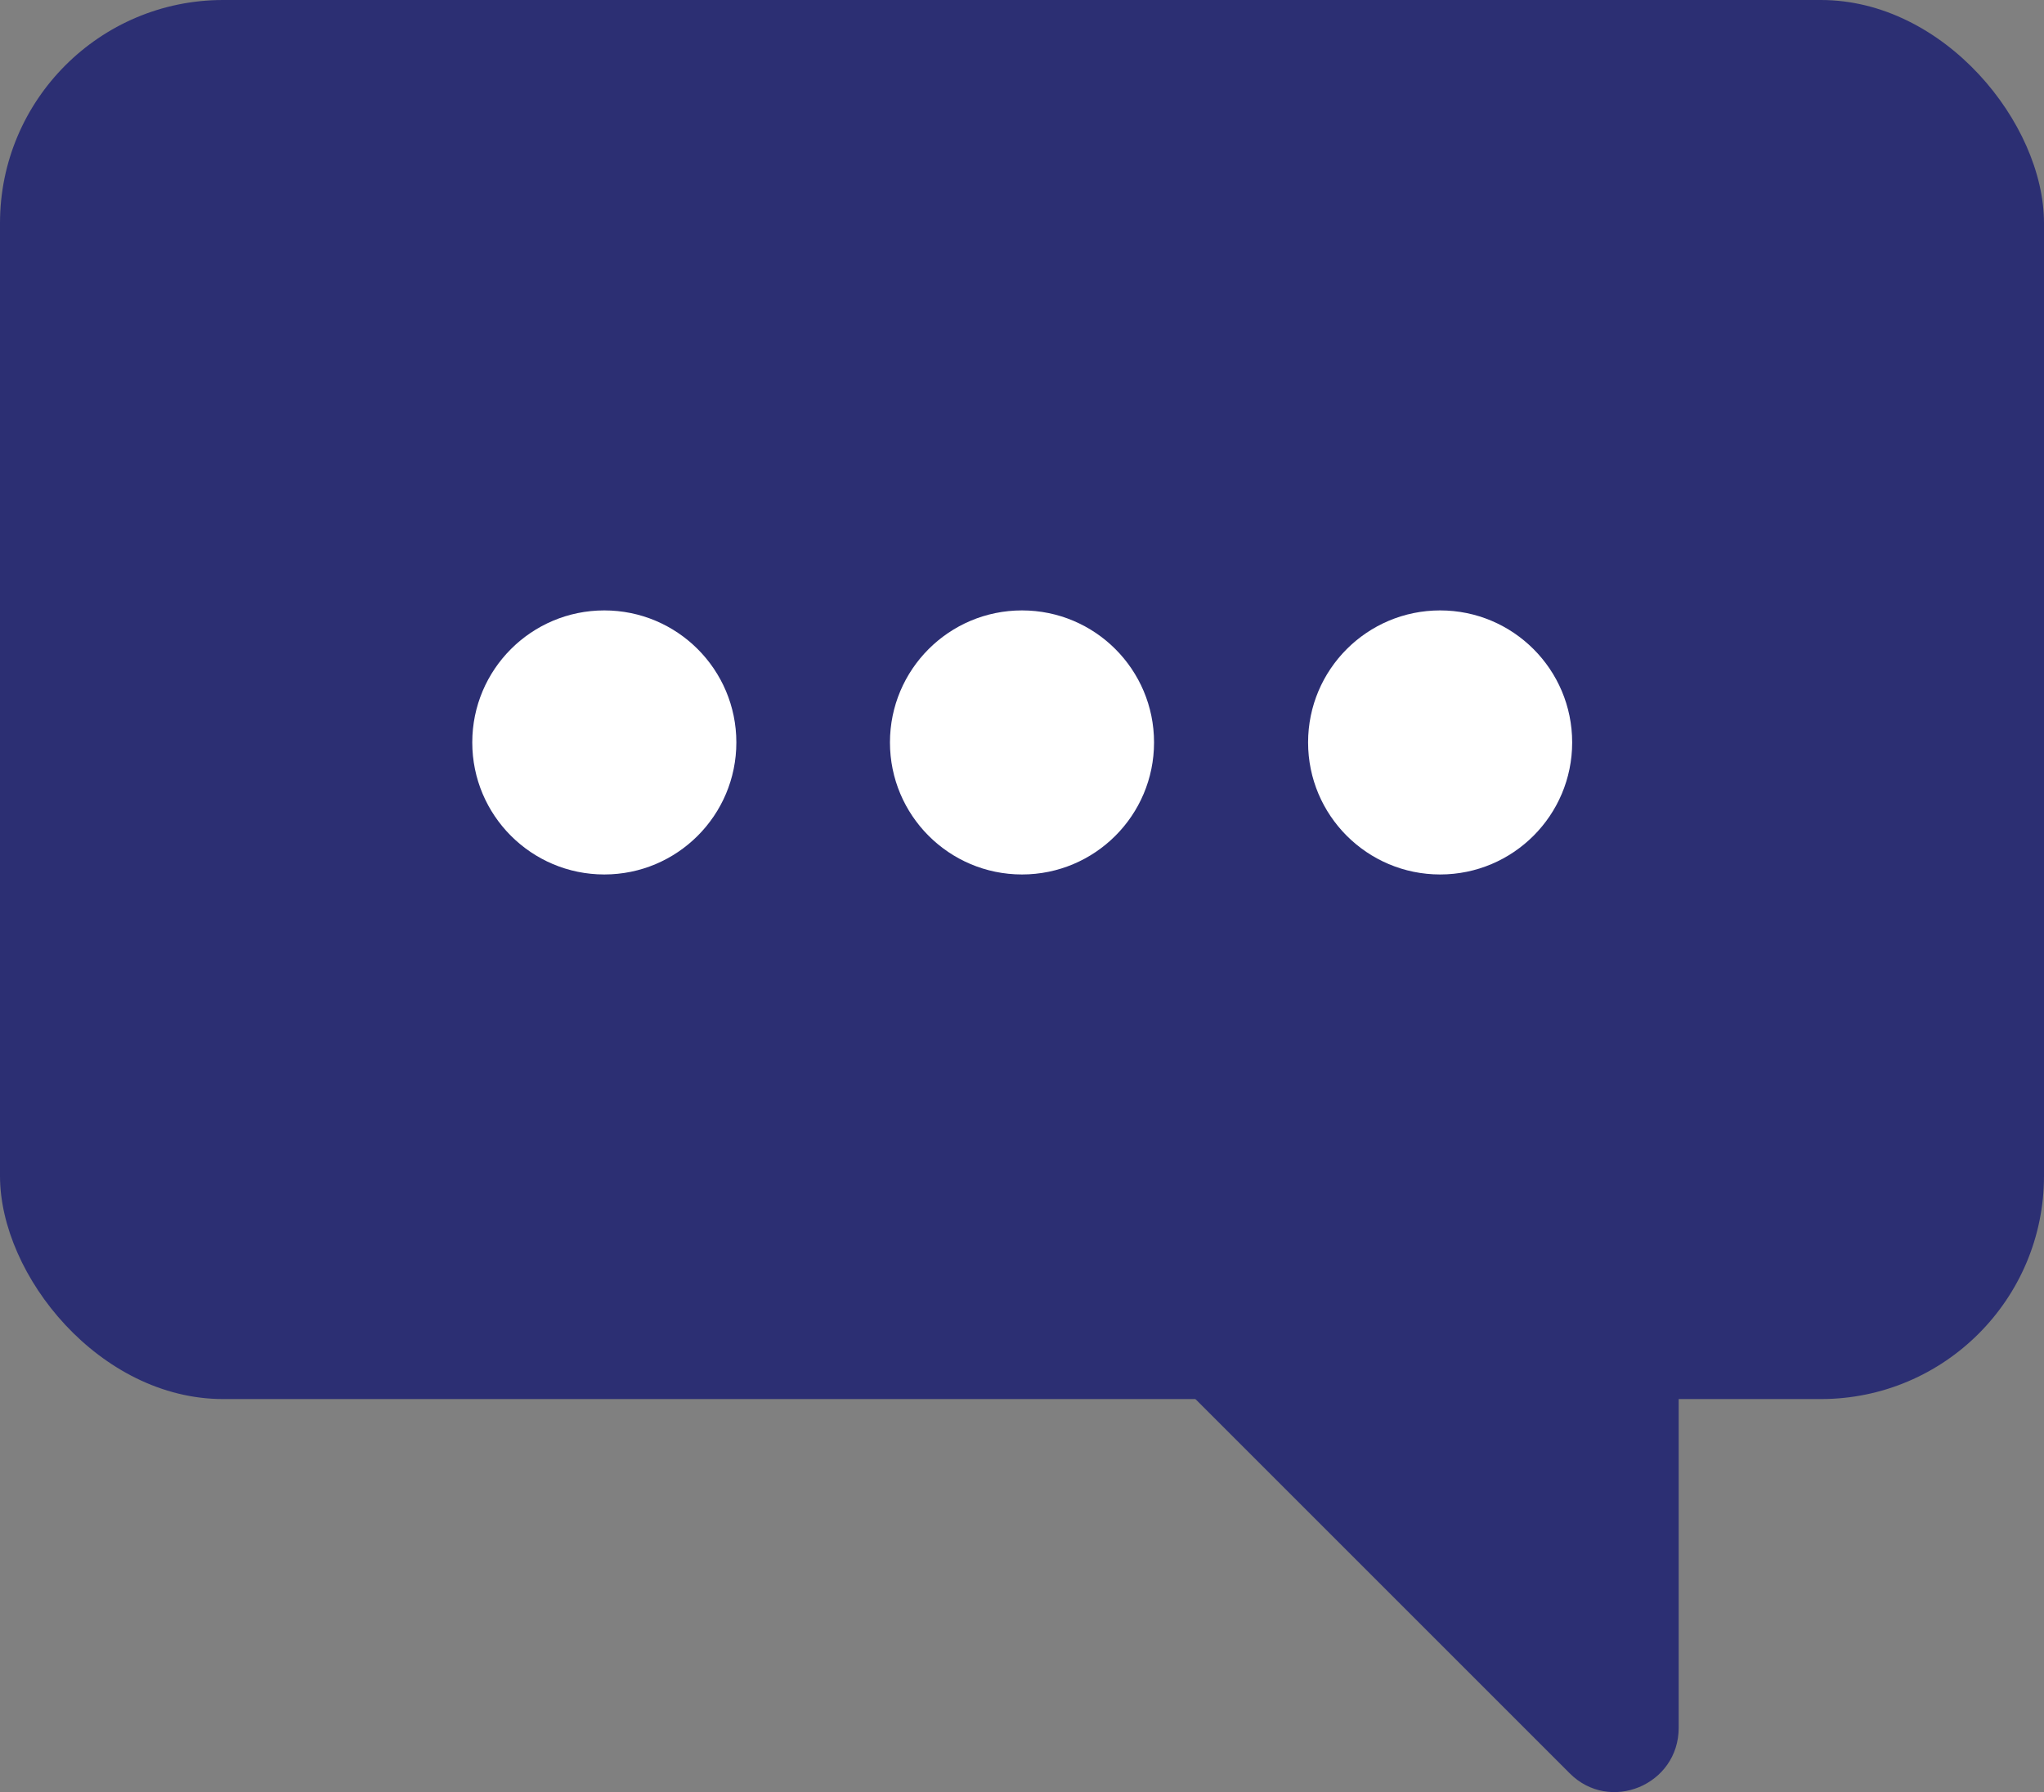
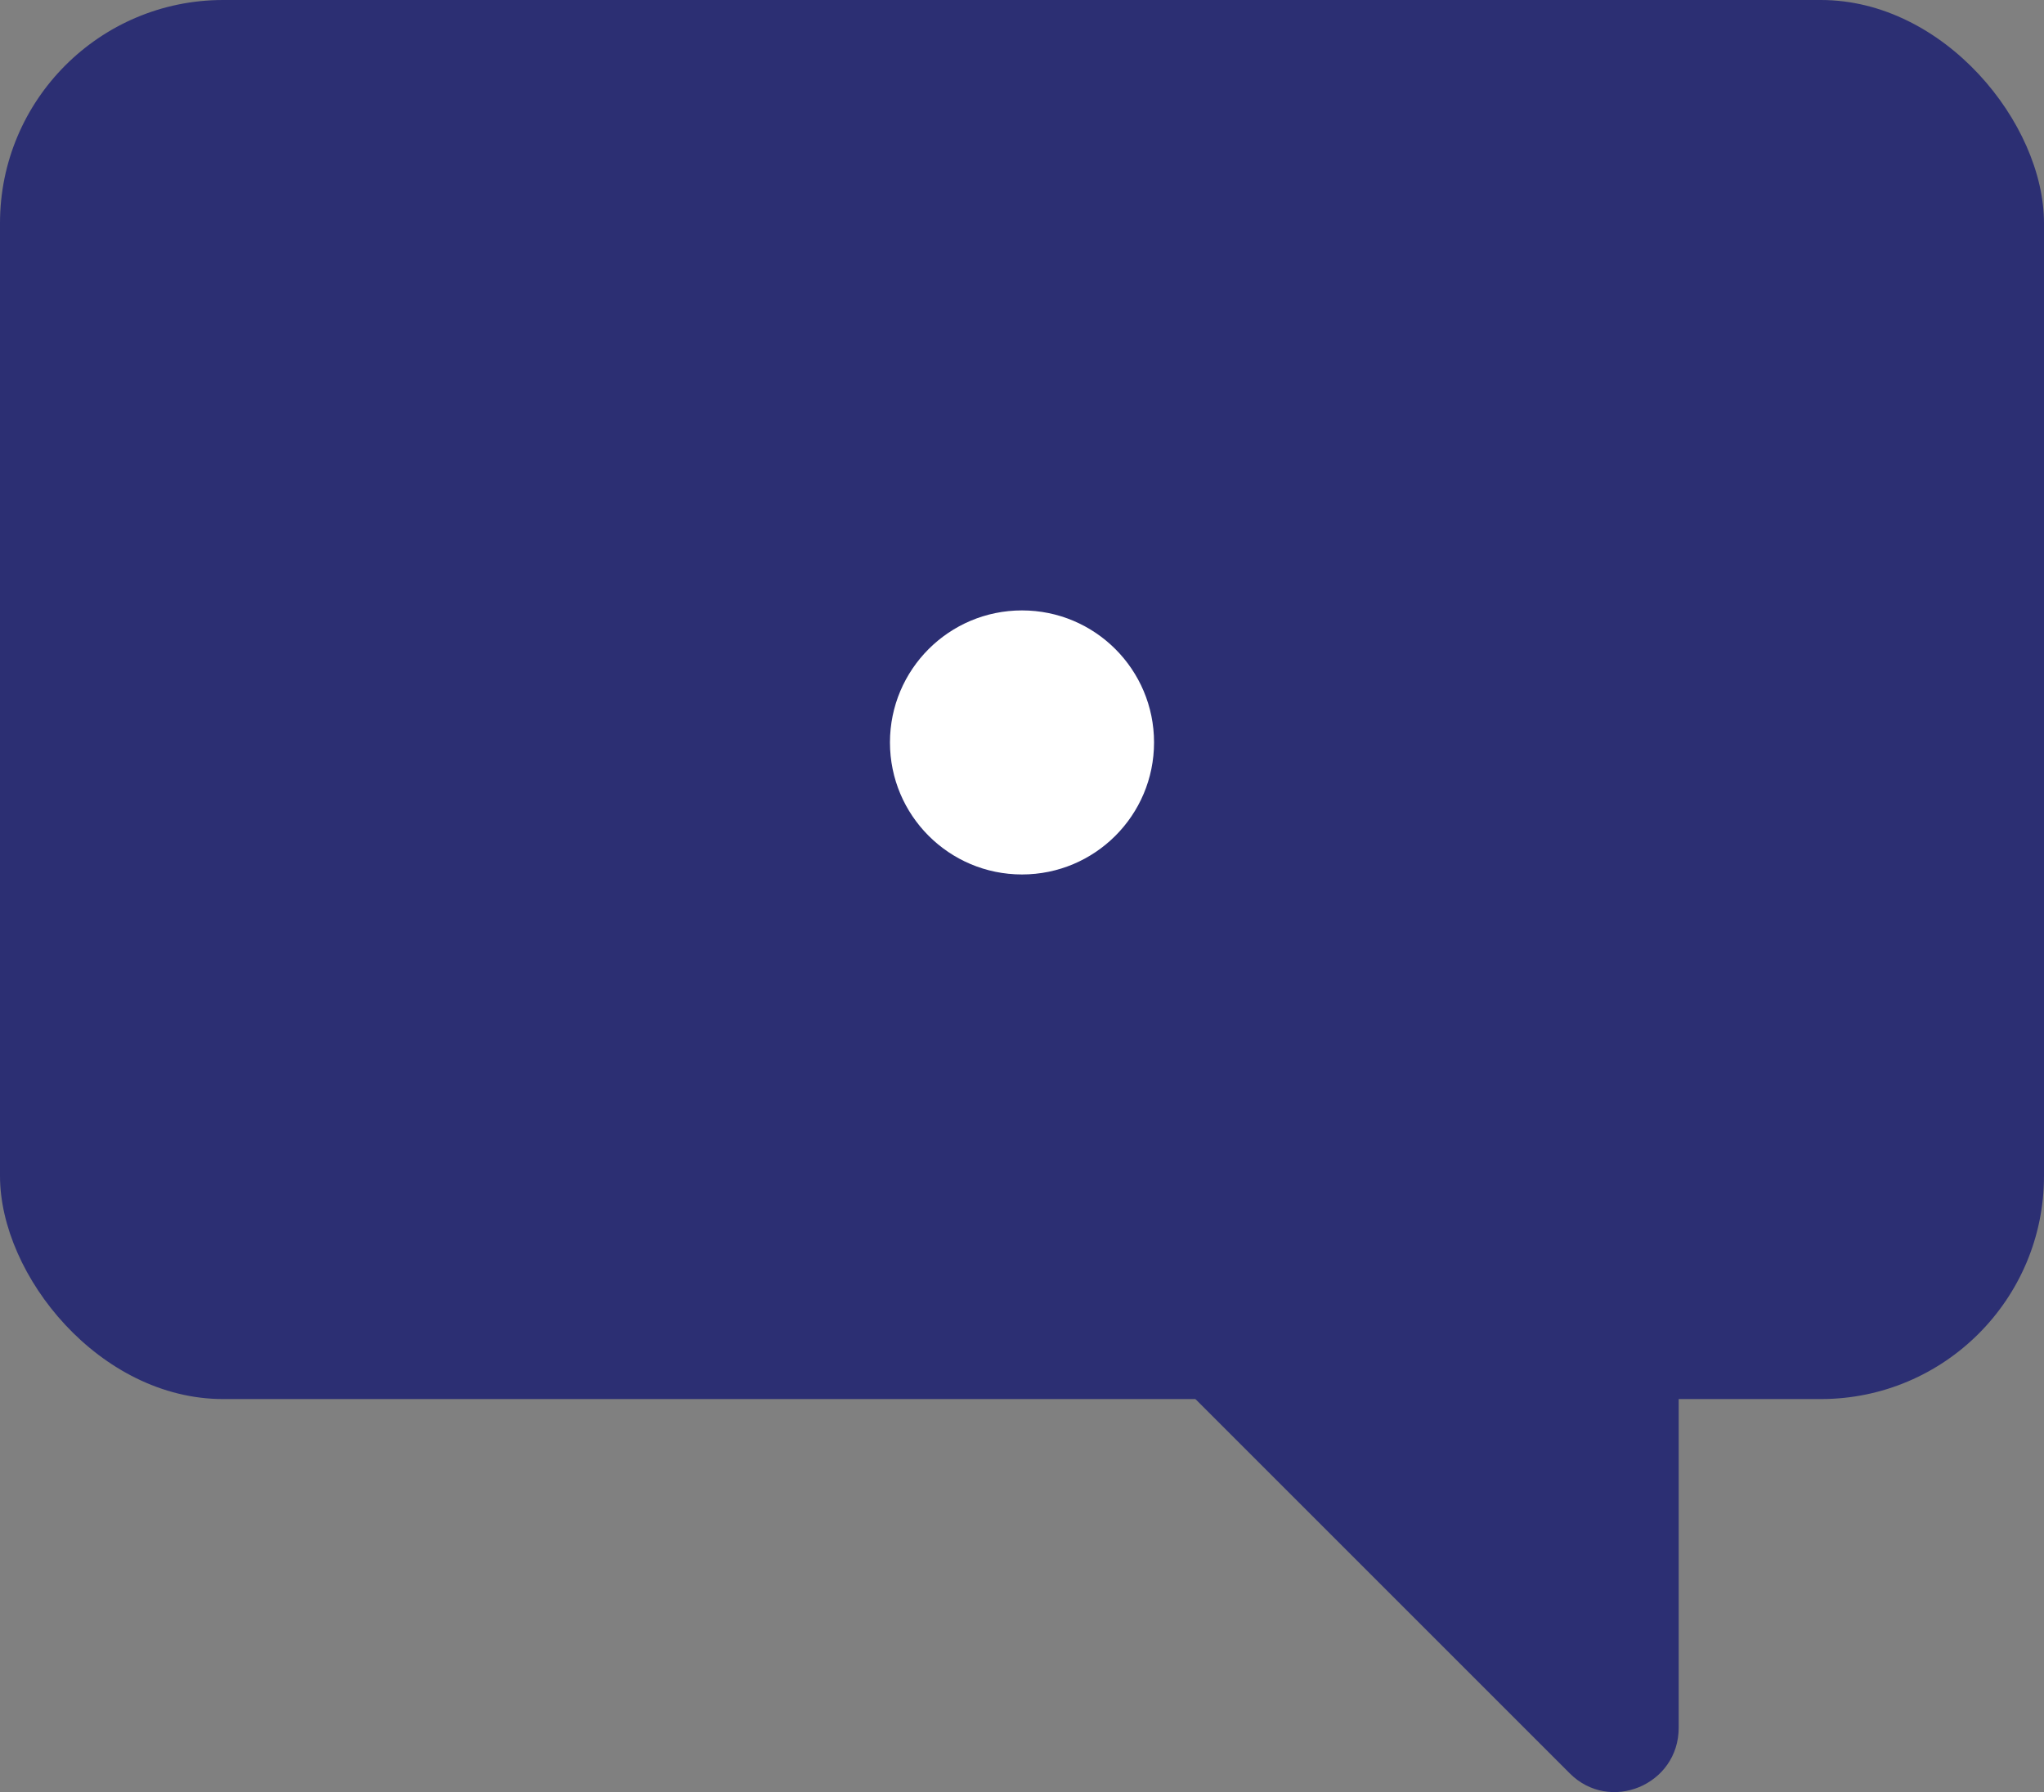
<svg xmlns="http://www.w3.org/2000/svg" id="Calque_2" data-name="Calque 2" viewBox="0 0 46.44 40.72">
  <rect x="0" y="0" width="46.44" height="40.72" fill="#808080" stroke="none" />
  <defs>
    <style>
      .cls-1 {
        fill: #fff;
      }

      .cls-1, .cls-2 {
        stroke-width: 0px;
      }

      .cls-2 {
        fill: #2c2f73;
      }
    </style>
  </defs>
  <g id="grid">
    <rect class="cls-2" width="46.44" height="31.79" rx="5.07" ry="5.07" />
    <path class="cls-2" d="m38.14,26.73v12.53c0,1.3-1.57,1.95-2.48,1.03l-14.32-14.32,16.81.76Z" />
    <g>
-       <circle class="cls-1" cx="13.73" cy="16.87" r="3" />
      <circle class="cls-1" cx="23.22" cy="16.87" r="3" />
-       <circle class="cls-1" cx="32.72" cy="16.87" r="3" />
    </g>
  </g>
</svg>